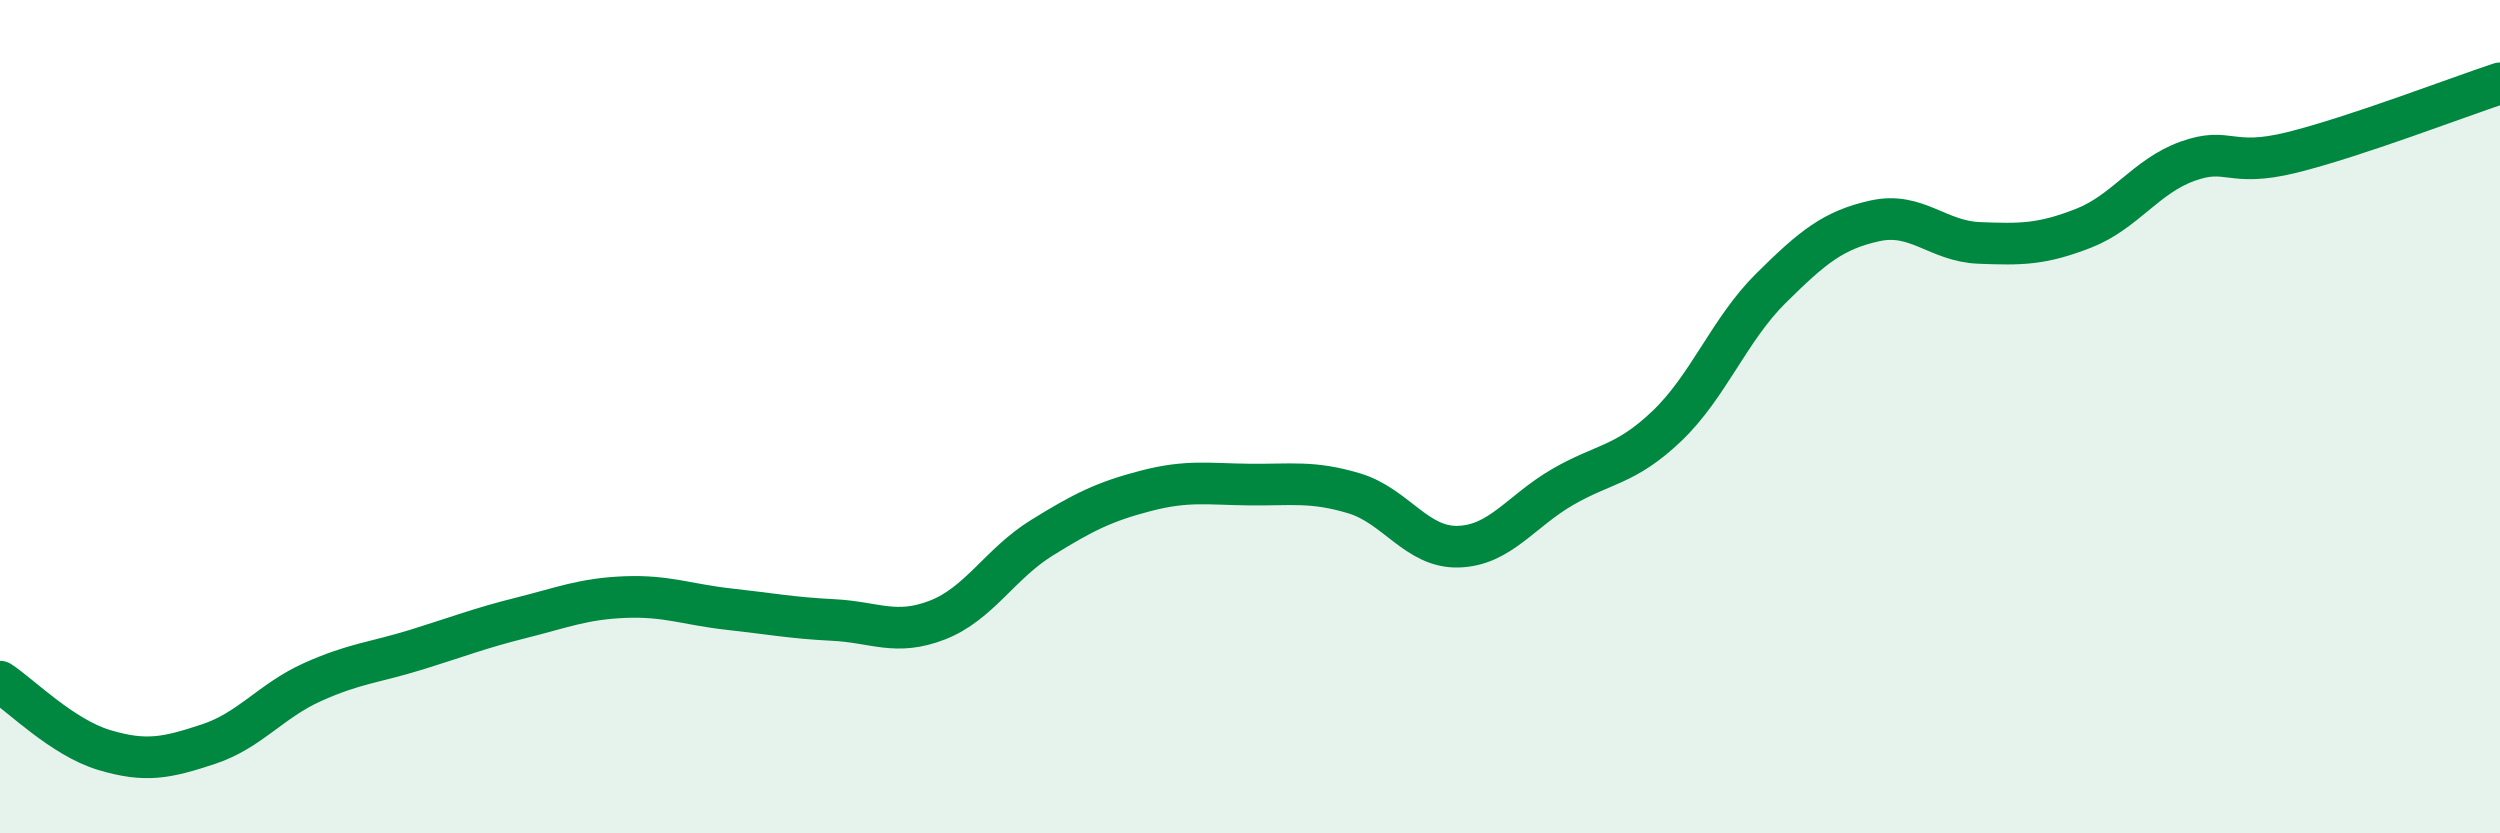
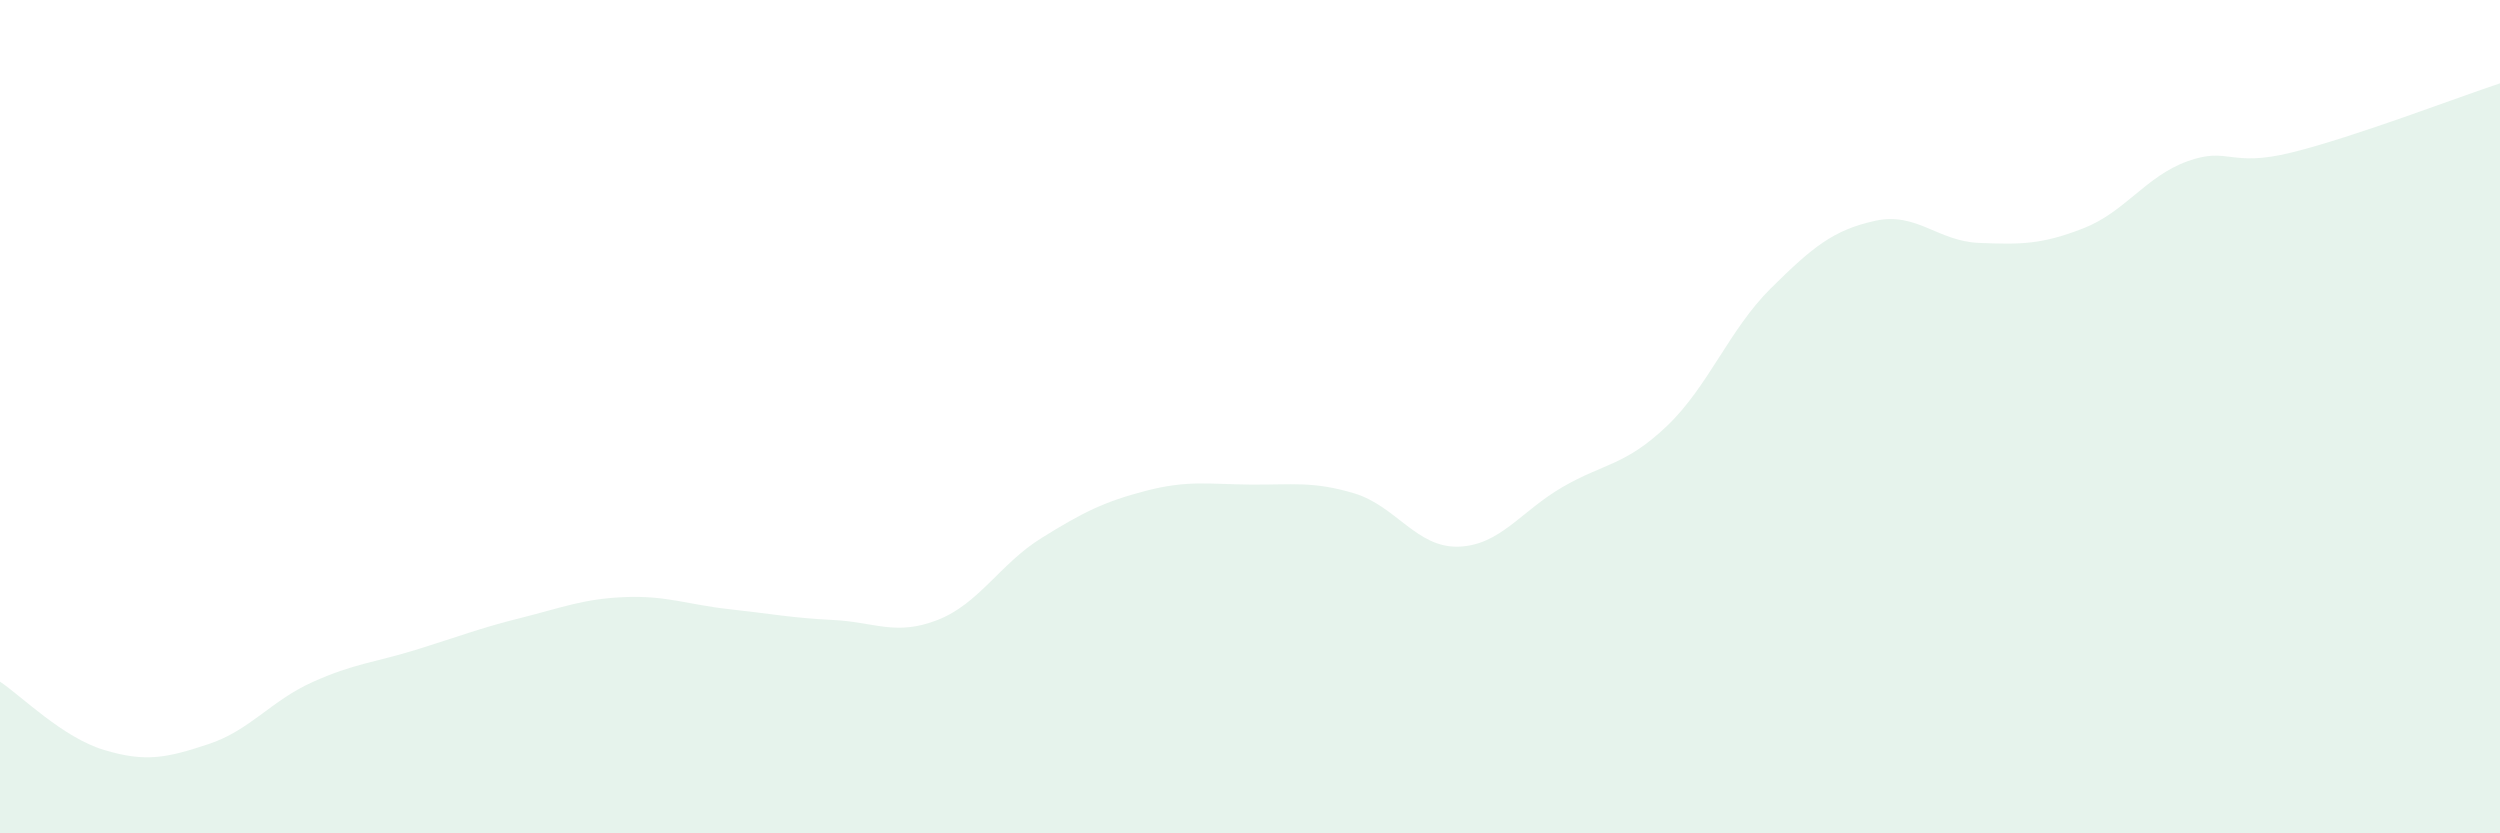
<svg xmlns="http://www.w3.org/2000/svg" width="60" height="20" viewBox="0 0 60 20">
  <path d="M 0,16.36 C 0.5,16.69 1.5,17.7 2.5,18 C 3.5,18.3 4,18.19 5,17.86 C 6,17.53 6.5,16.82 7.5,16.37 C 8.5,15.92 9,15.9 10,15.59 C 11,15.28 11.5,15.08 12.5,14.83 C 13.5,14.58 14,14.37 15,14.33 C 16,14.29 16.5,14.51 17.5,14.62 C 18.5,14.73 19,14.83 20,14.88 C 21,14.93 21.5,15.27 22.5,14.88 C 23.5,14.49 24,13.53 25,12.91 C 26,12.29 26.5,12.04 27.5,11.78 C 28.5,11.52 29,11.62 30,11.63 C 31,11.64 31.5,11.54 32.5,11.84 C 33.5,12.14 34,13.15 35,13.12 C 36,13.09 36.5,12.27 37.5,11.69 C 38.5,11.11 39,11.18 40,10.23 C 41,9.28 41.5,7.91 42.5,6.92 C 43.5,5.93 44,5.52 45,5.3 C 46,5.08 46.5,5.79 47.5,5.83 C 48.5,5.87 49,5.87 50,5.48 C 51,5.09 51.5,4.23 52.5,3.87 C 53.5,3.51 53.5,4.03 55,3.66 C 56.5,3.29 59,2.33 60,2L60 20L0 20Z" fill="#008740" opacity="0.1" stroke-linecap="round" stroke-linejoin="round" />
-   <path d="M 0,16.36 C 0.5,16.69 1.5,17.7 2.5,18 C 3.5,18.3 4,18.19 5,17.86 C 6,17.53 6.5,16.82 7.5,16.37 C 8.5,15.92 9,15.9 10,15.59 C 11,15.28 11.5,15.08 12.5,14.83 C 13.5,14.58 14,14.37 15,14.33 C 16,14.29 16.5,14.51 17.5,14.62 C 18.5,14.73 19,14.83 20,14.88 C 21,14.93 21.5,15.27 22.5,14.88 C 23.5,14.49 24,13.53 25,12.91 C 26,12.29 26.5,12.04 27.5,11.78 C 28.5,11.52 29,11.62 30,11.63 C 31,11.64 31.5,11.54 32.5,11.84 C 33.5,12.14 34,13.15 35,13.12 C 36,13.09 36.5,12.27 37.5,11.69 C 38.5,11.11 39,11.18 40,10.23 C 41,9.28 41.5,7.91 42.5,6.92 C 43.5,5.93 44,5.52 45,5.3 C 46,5.08 46.5,5.79 47.5,5.83 C 48.5,5.87 49,5.87 50,5.48 C 51,5.09 51.5,4.23 52.5,3.87 C 53.5,3.51 53.5,4.03 55,3.66 C 56.5,3.29 59,2.33 60,2" stroke="#008740" stroke-width="1" fill="none" stroke-linecap="round" stroke-linejoin="round" />
</svg>